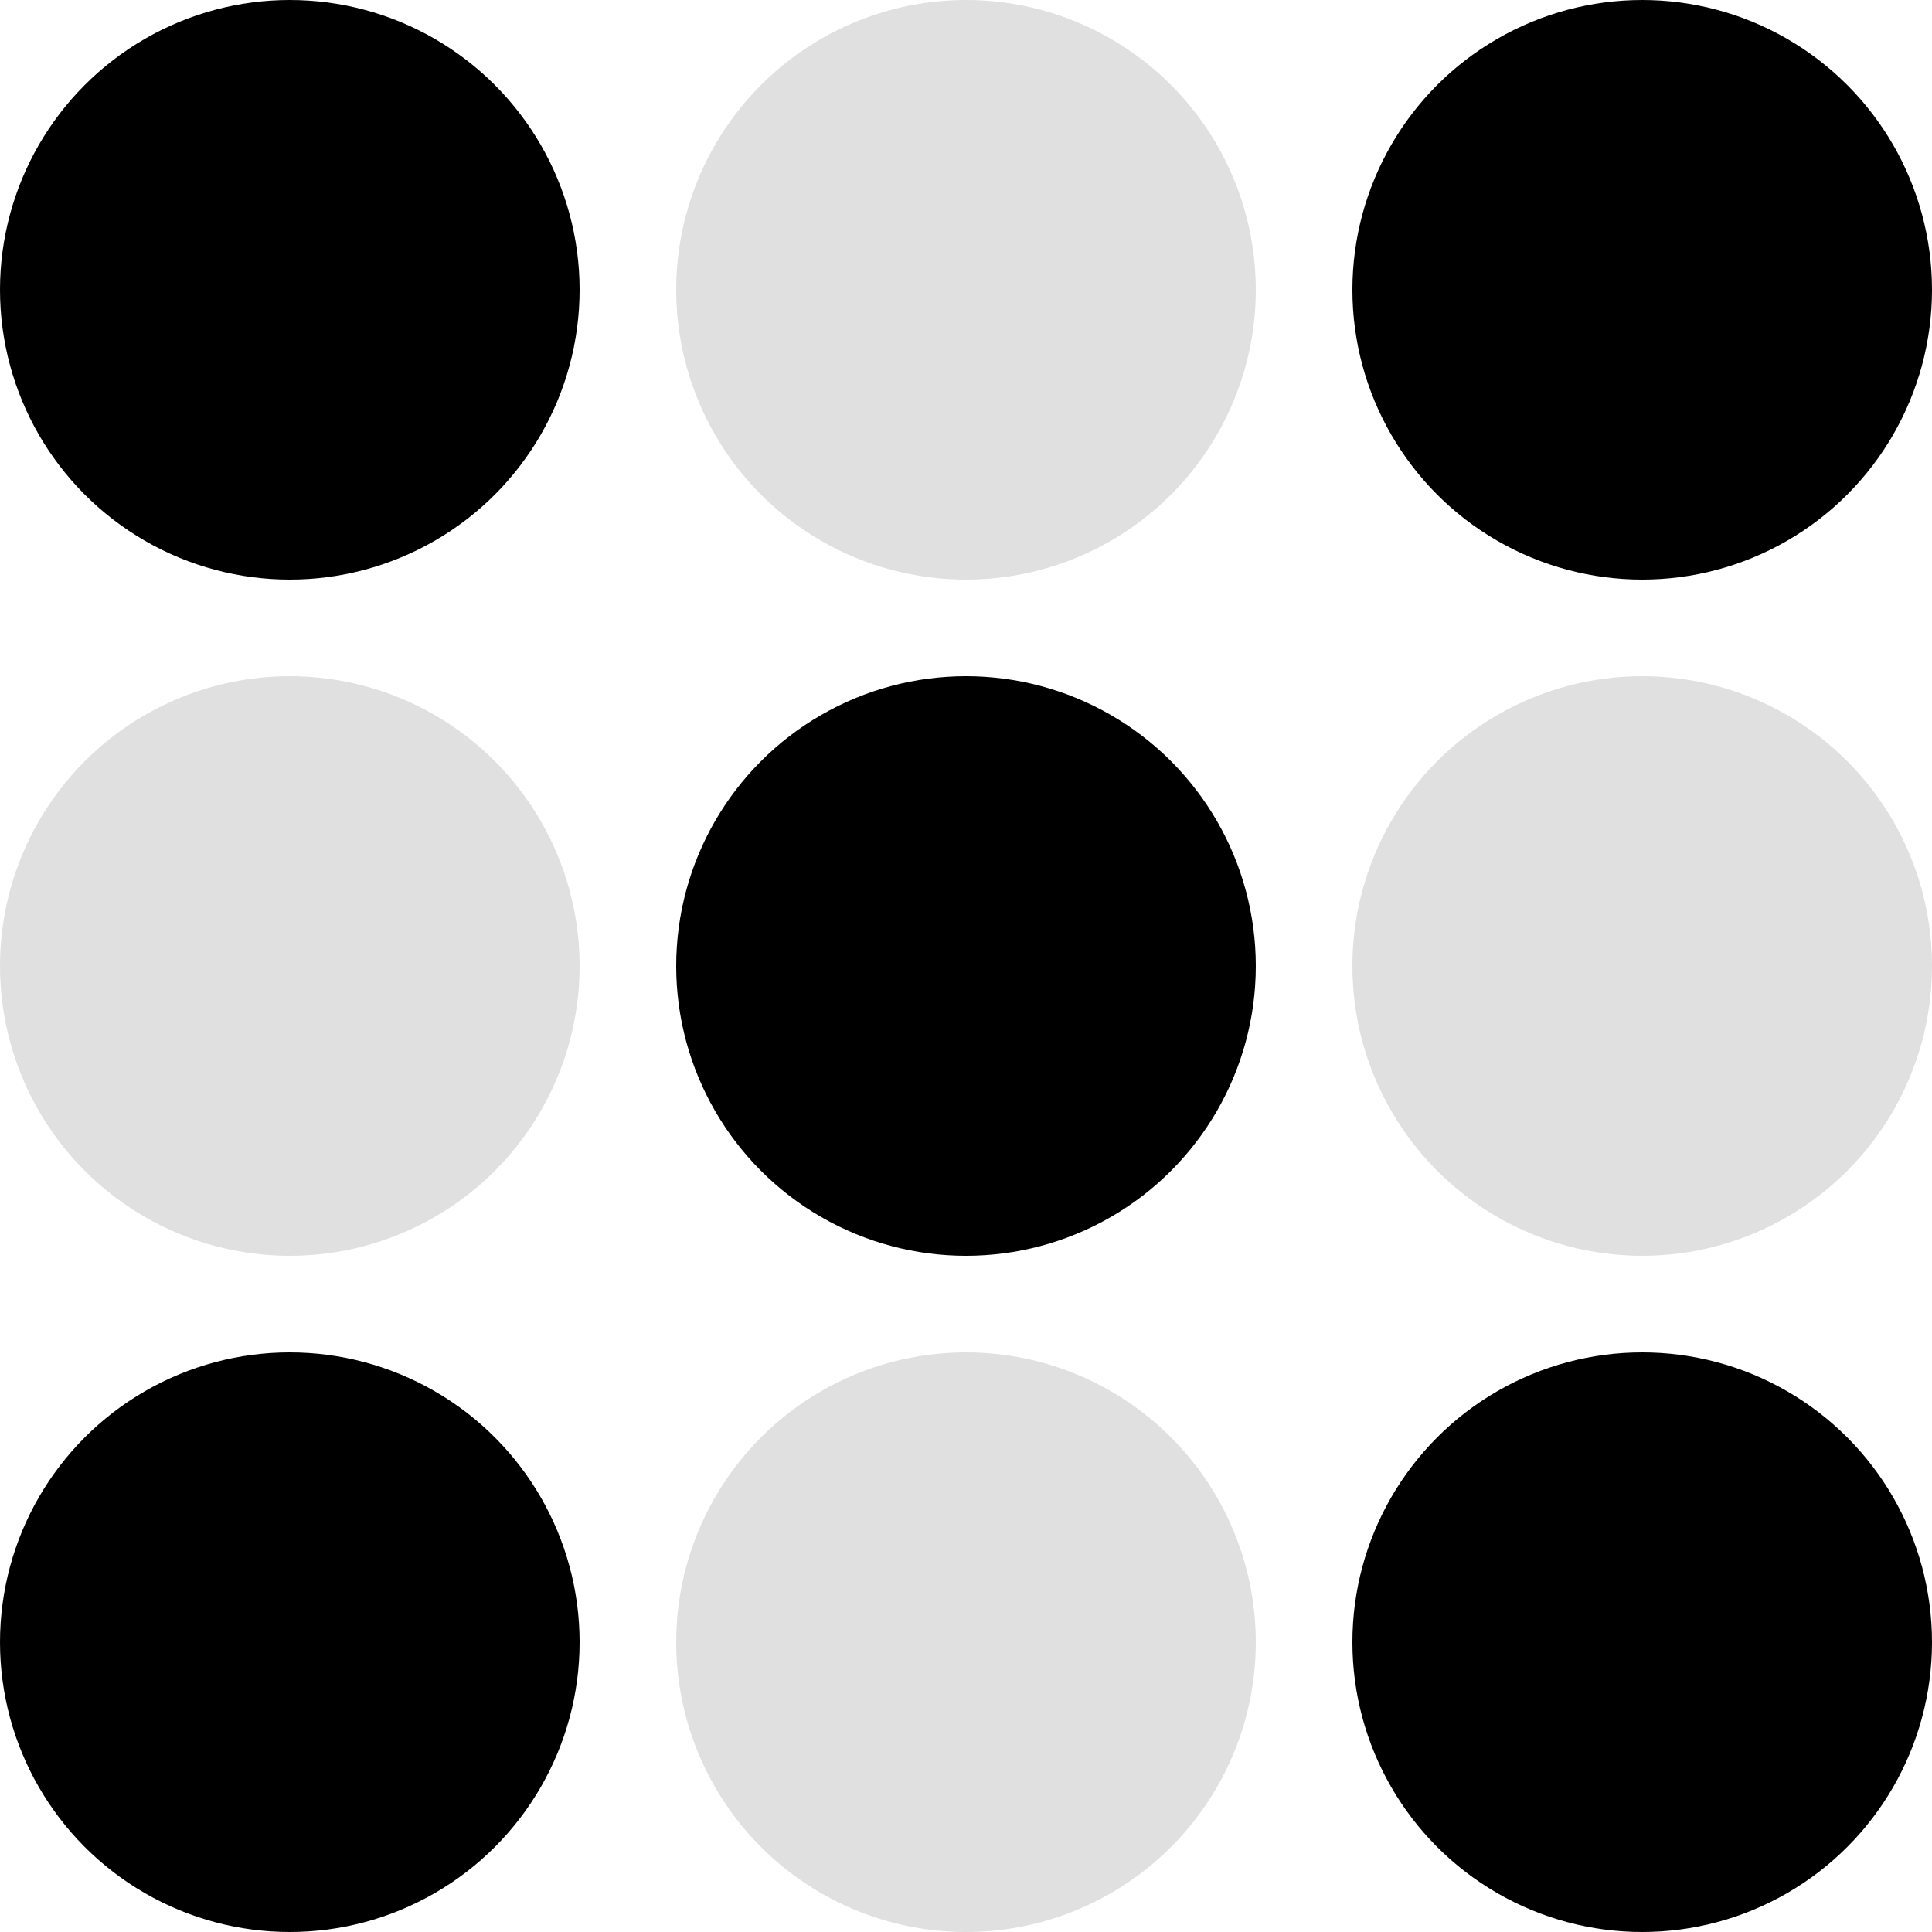
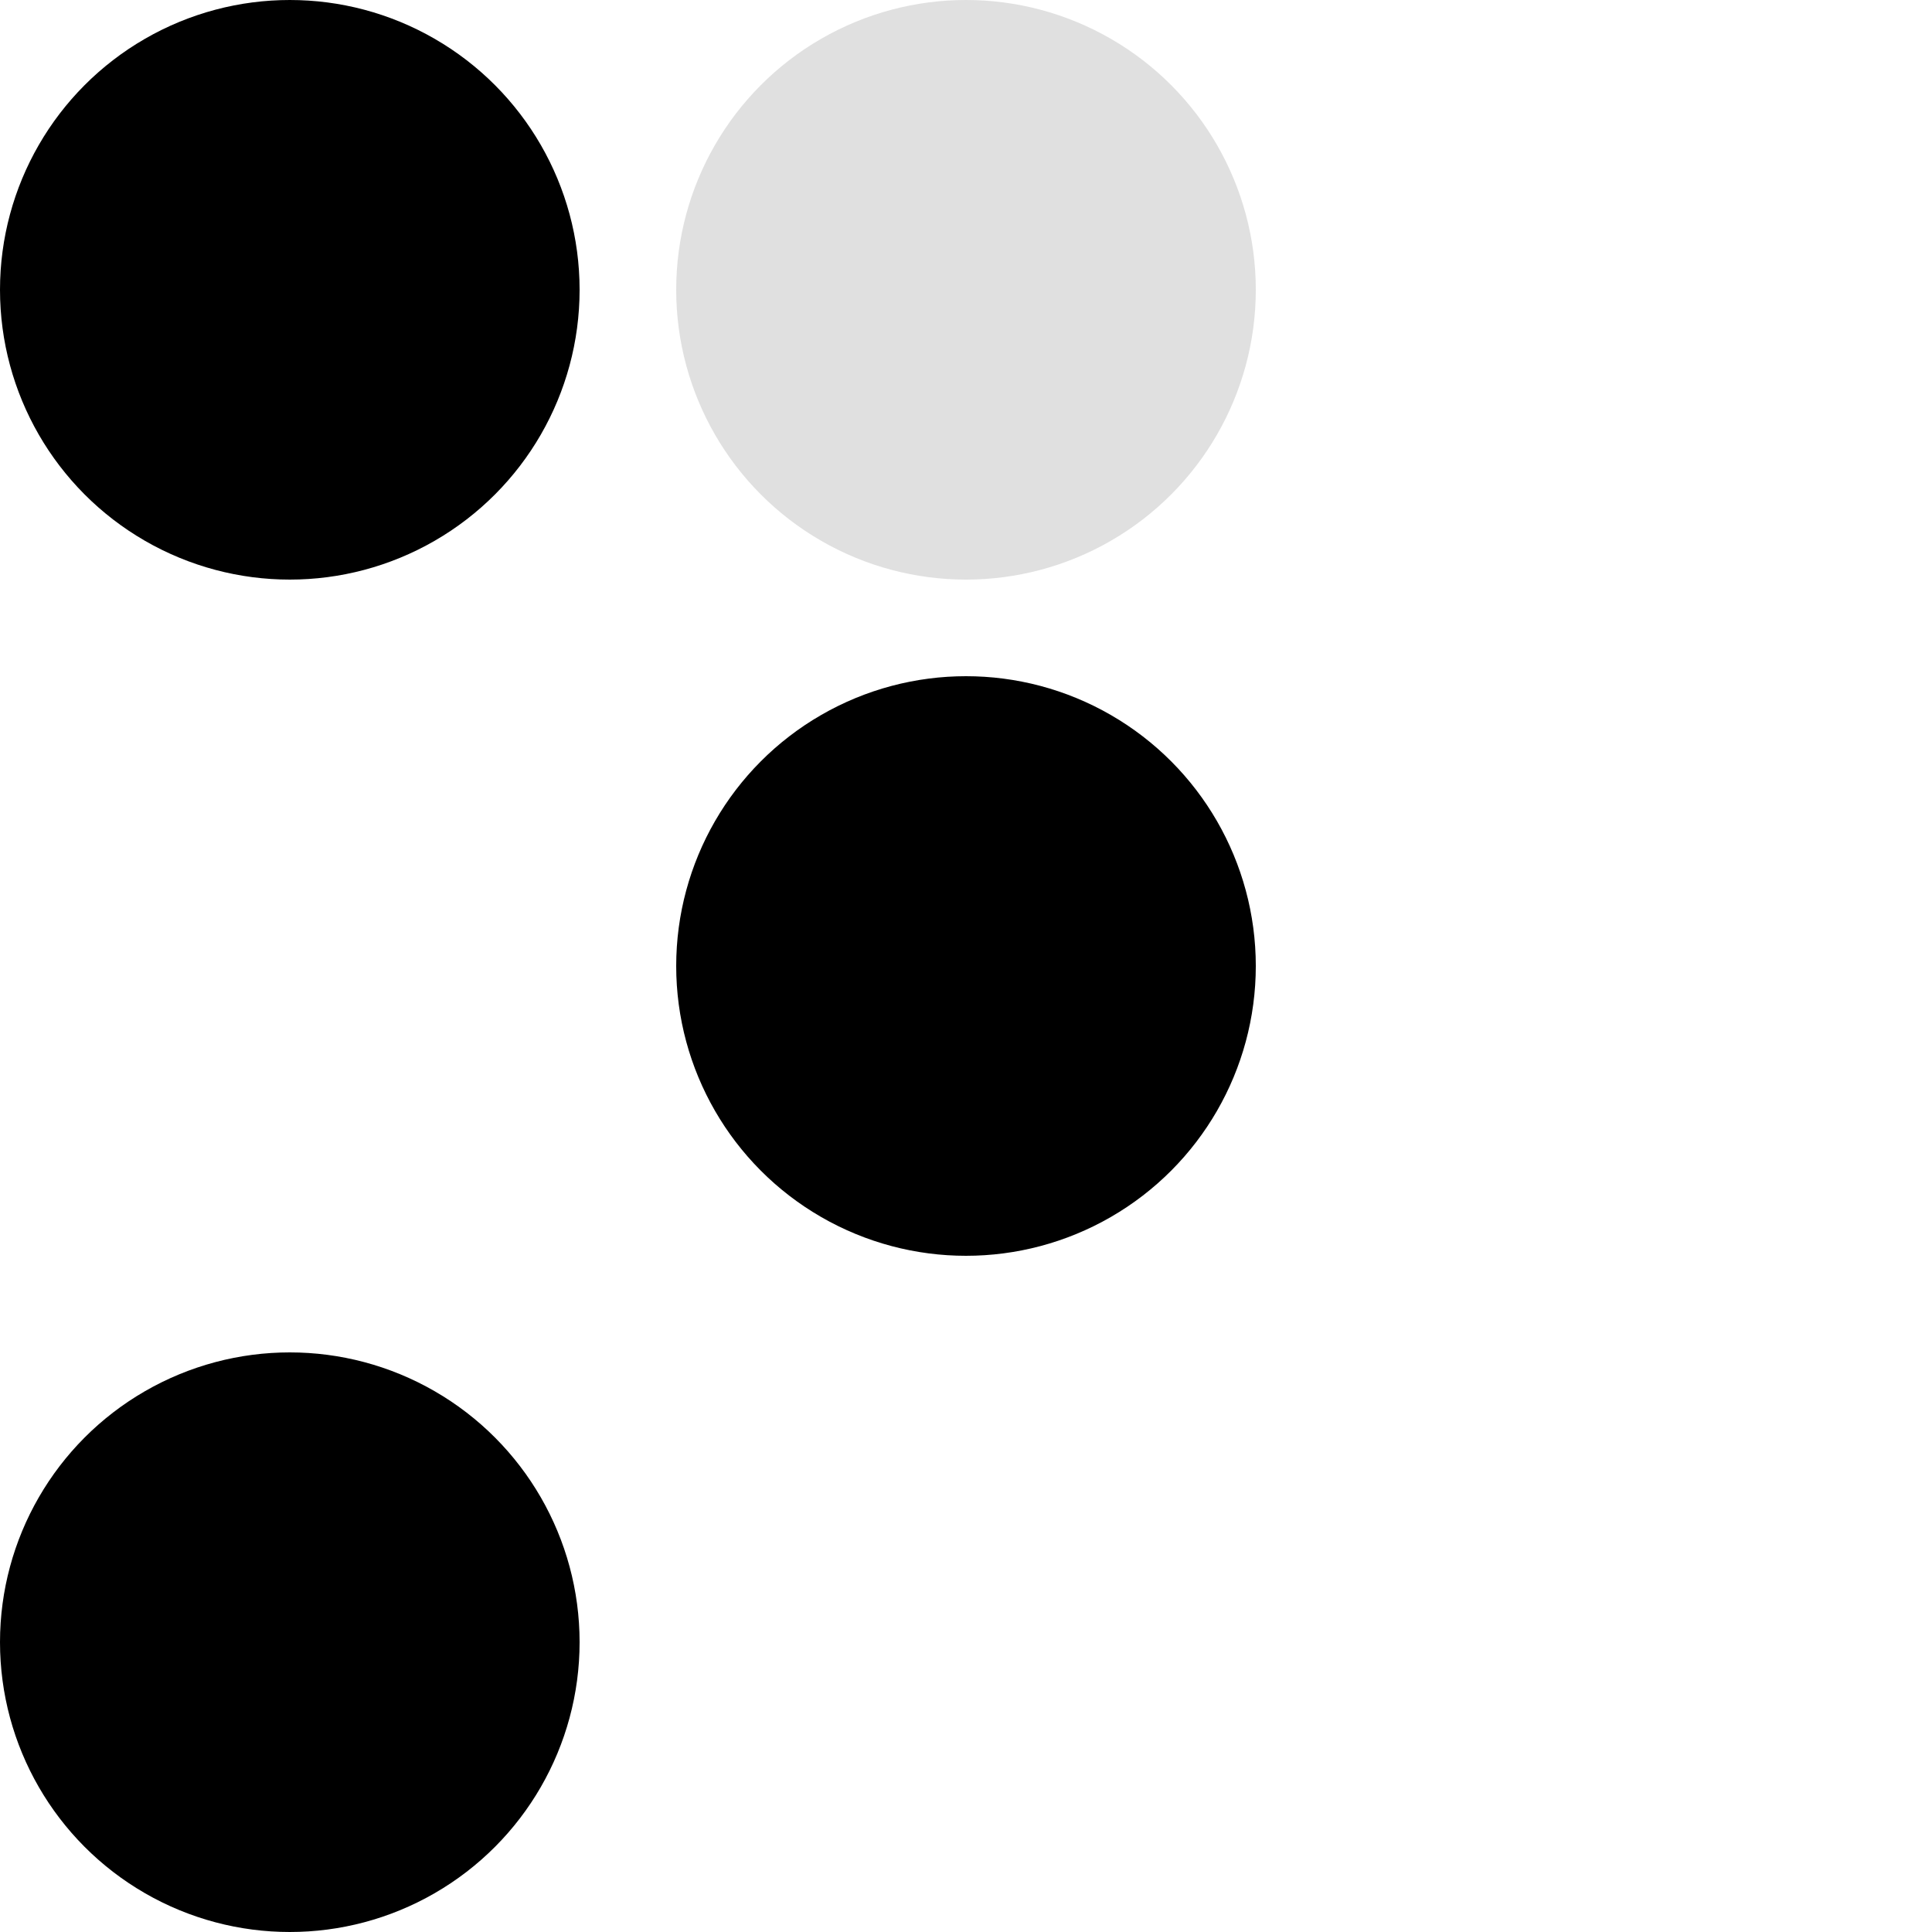
<svg xmlns="http://www.w3.org/2000/svg" height="100" width="100" viewBox="0 0 100 100">
  <circle cx="15" cy="15" r="15" fill="#000000" />
  <circle cx="50" cy="15" r="15" fill="#e0e0e0" />
-   <circle cx="85" cy="15" r="15" fill="#000000" />
-   <circle cx="15" cy="50" r="15" fill="#e0e0e0" />
  <circle cx="50" cy="50" r="15" fill="#000000" />
-   <circle cx="85" cy="50" r="15" fill="#e0e0e0" />
  <circle cx="15" cy="85" r="15" fill="#000000" />
-   <circle cx="50" cy="85" r="15" fill="#e0e0e0" />
-   <circle cx="85" cy="85" r="15" fill="#000000" />
</svg>